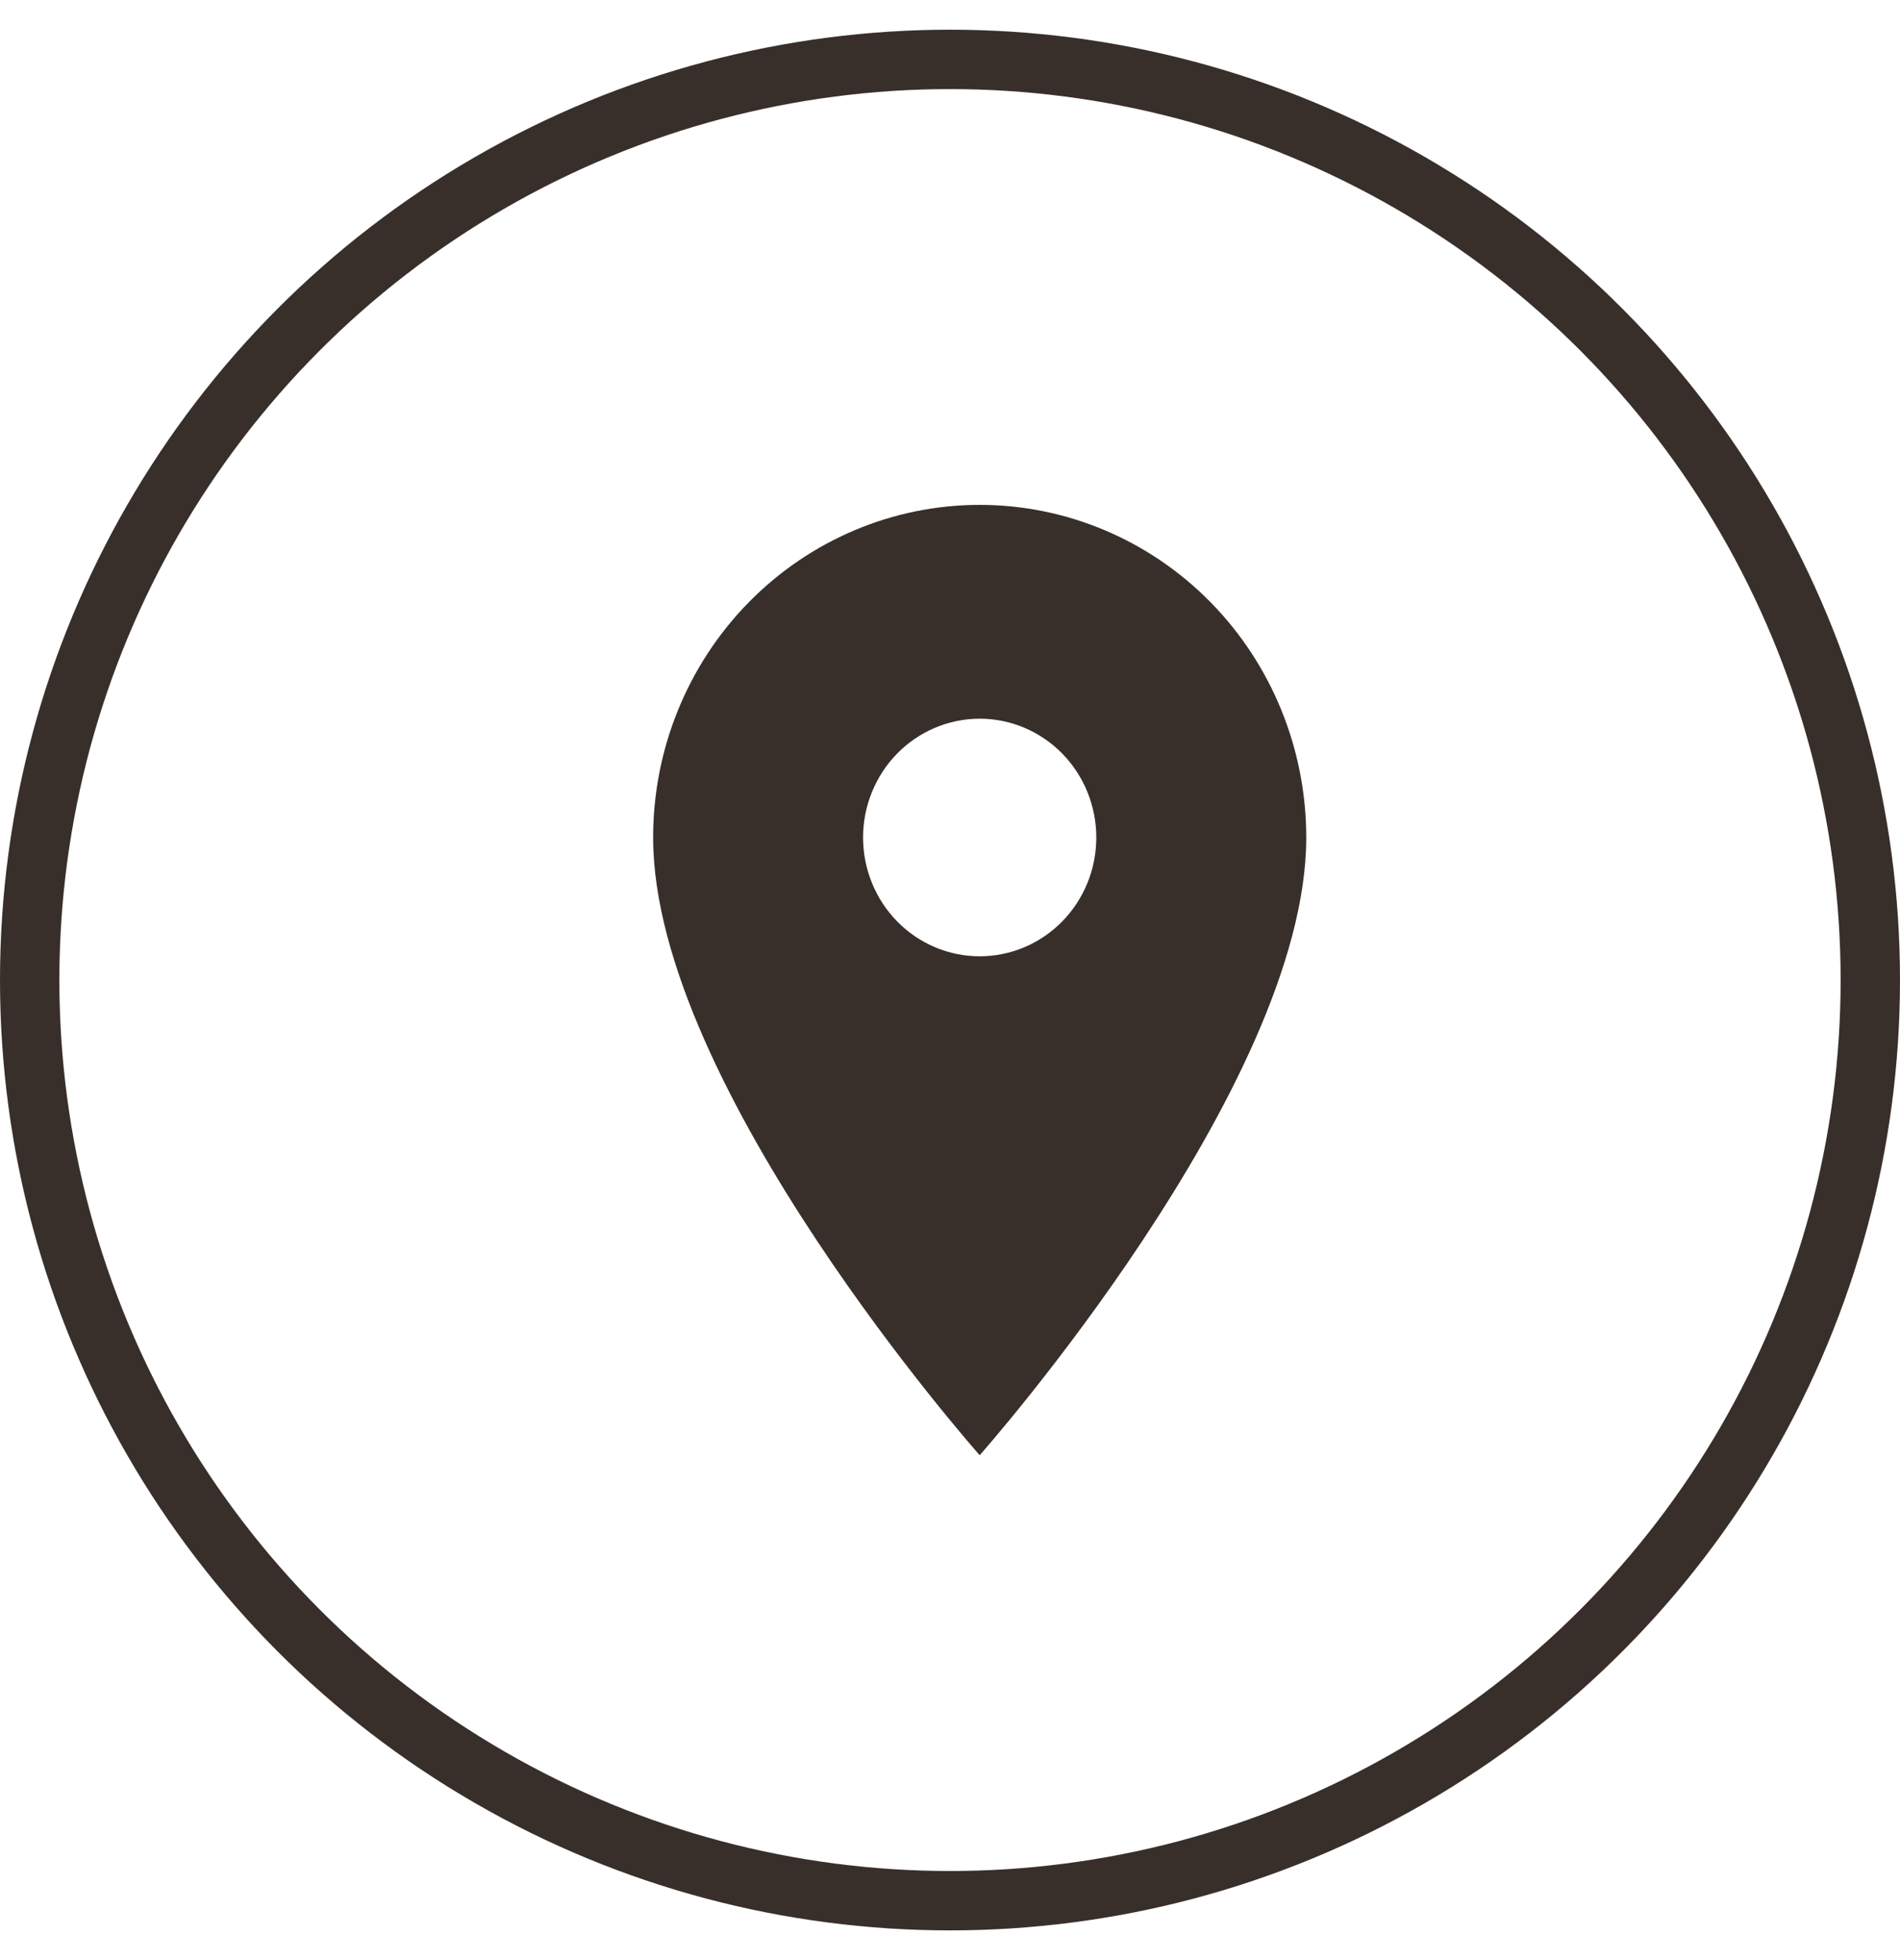
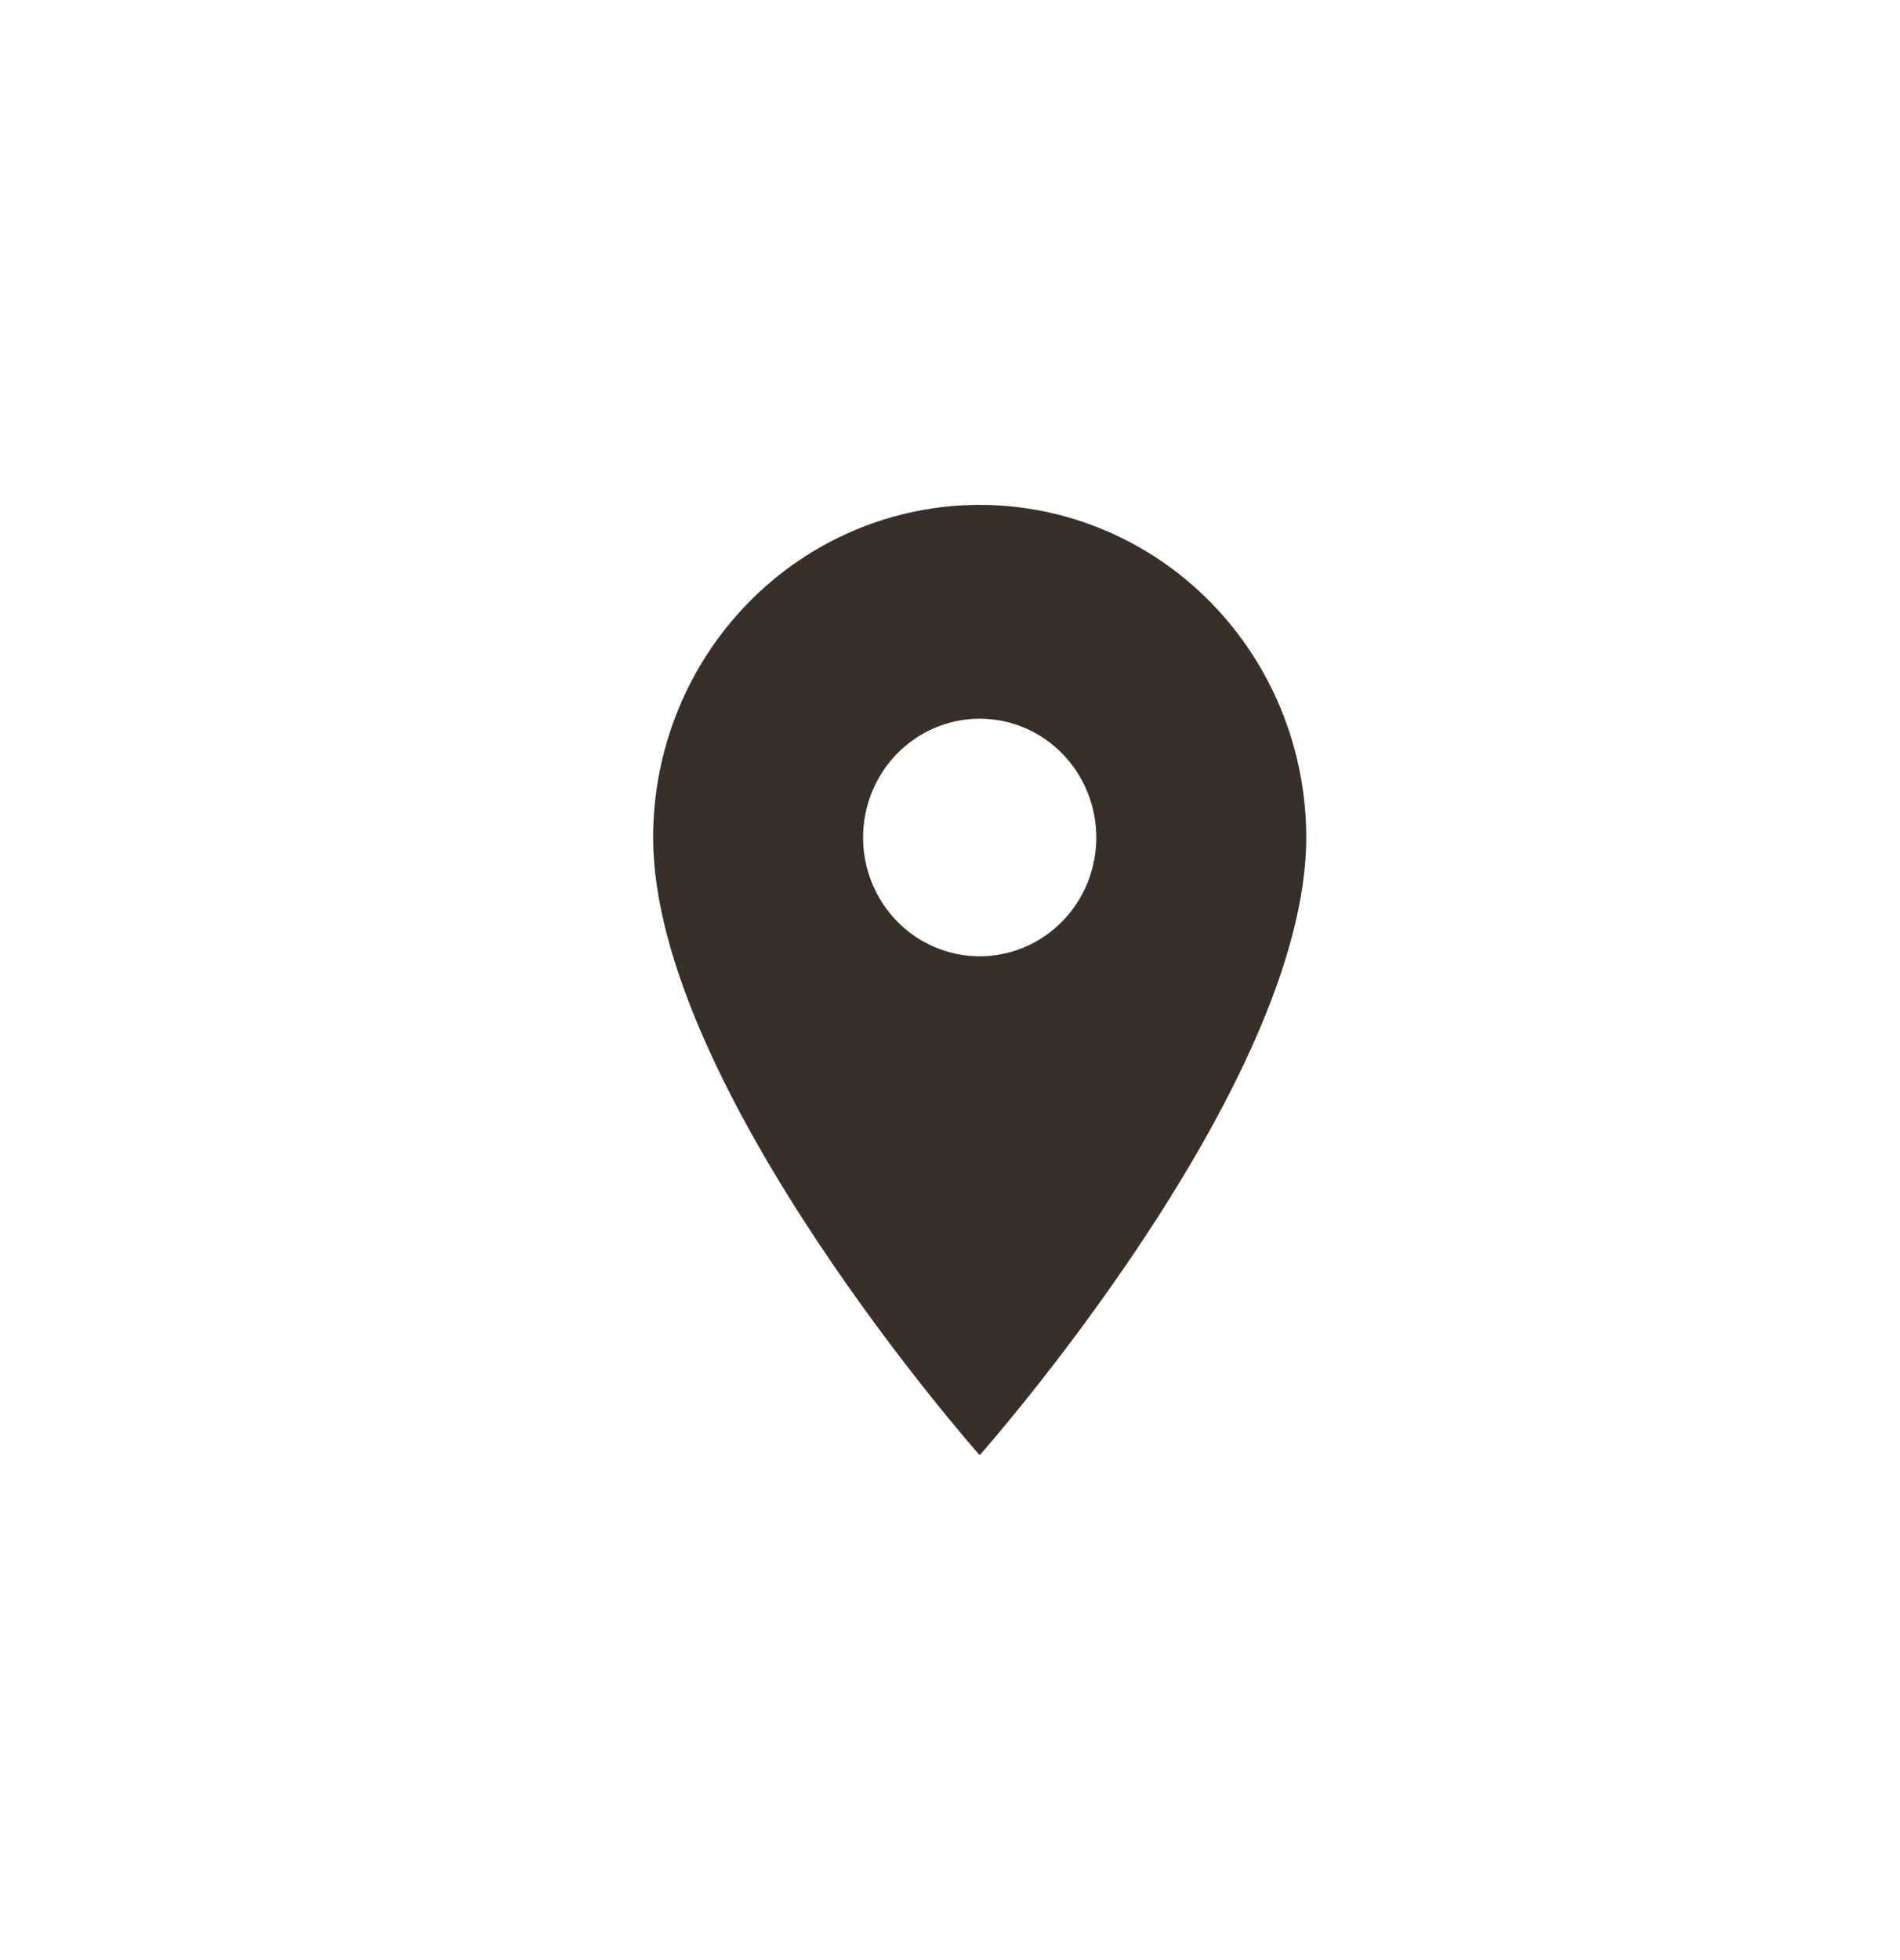
<svg xmlns="http://www.w3.org/2000/svg" width="32" height="33" viewBox="0 0 32 33" fill="none">
-   <circle cx="16" cy="16.5" r="15.5" stroke="#382F2B" />
  <g clip-path="url(#clip0_503_35)">
    <path d="M16.5 16.1C15.979 16.1 15.479 15.889 15.111 15.514C14.743 15.139 14.536 14.63 14.536 14.1C14.536 13.57 14.743 13.061 15.111 12.686C15.479 12.311 15.979 12.1 16.5 12.1C17.021 12.1 17.521 12.311 17.889 12.686C18.257 13.061 18.464 13.57 18.464 14.1C18.464 14.363 18.413 14.623 18.315 14.865C18.216 15.108 18.071 15.329 17.889 15.514C17.707 15.7 17.49 15.847 17.252 15.948C17.013 16.048 16.758 16.1 16.5 16.1ZM16.5 8.5C15.041 8.5 13.642 9.09 12.611 10.14C11.579 11.19 11 12.615 11 14.1C11 18.3 16.5 24.5 16.5 24.5C16.5 24.5 22 18.3 22 14.1C22 12.615 21.421 11.19 20.389 10.14C19.358 9.09 17.959 8.5 16.5 8.5Z" fill="#382F2B" />
  </g>
  <defs>
    <clipPath id="clip0_503_35">
      <rect width="24" height="24" fill="white" transform="translate(4 4.5)" />
    </clipPath>
  </defs>
</svg>